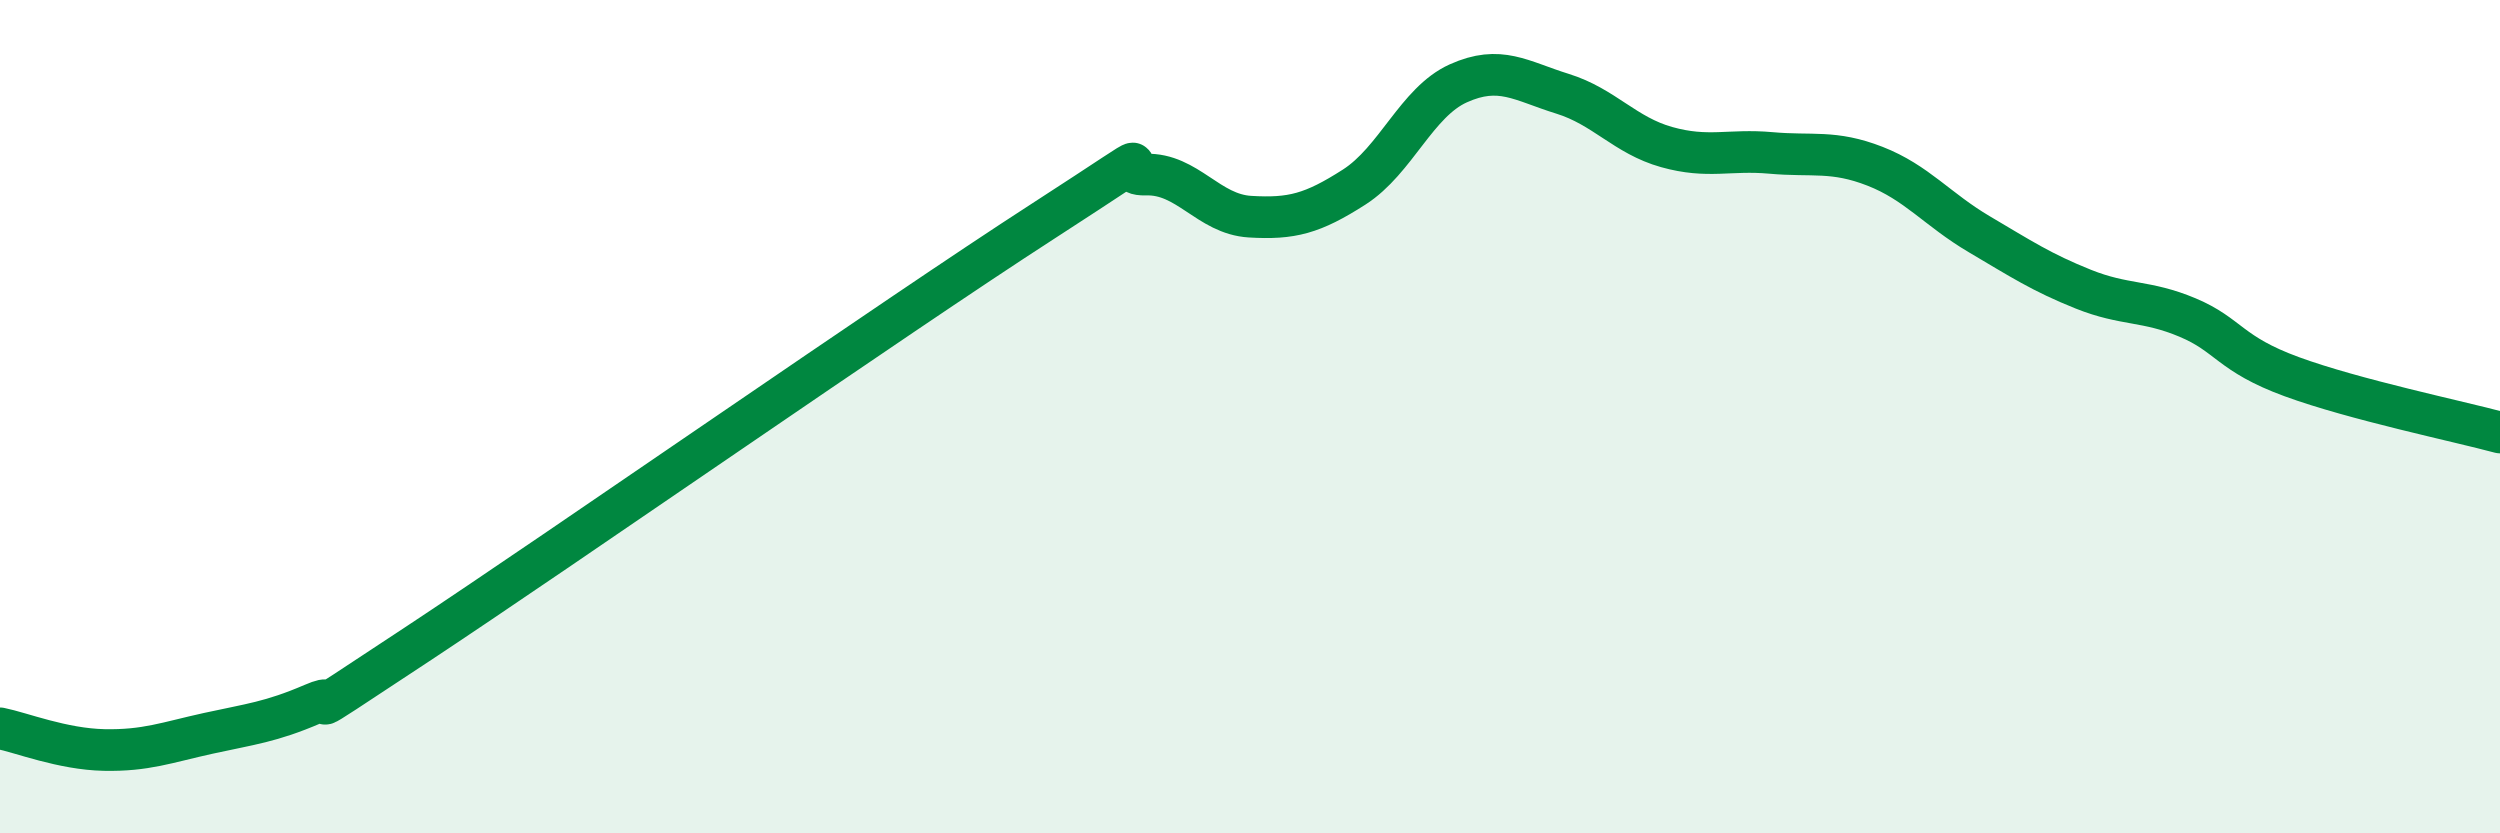
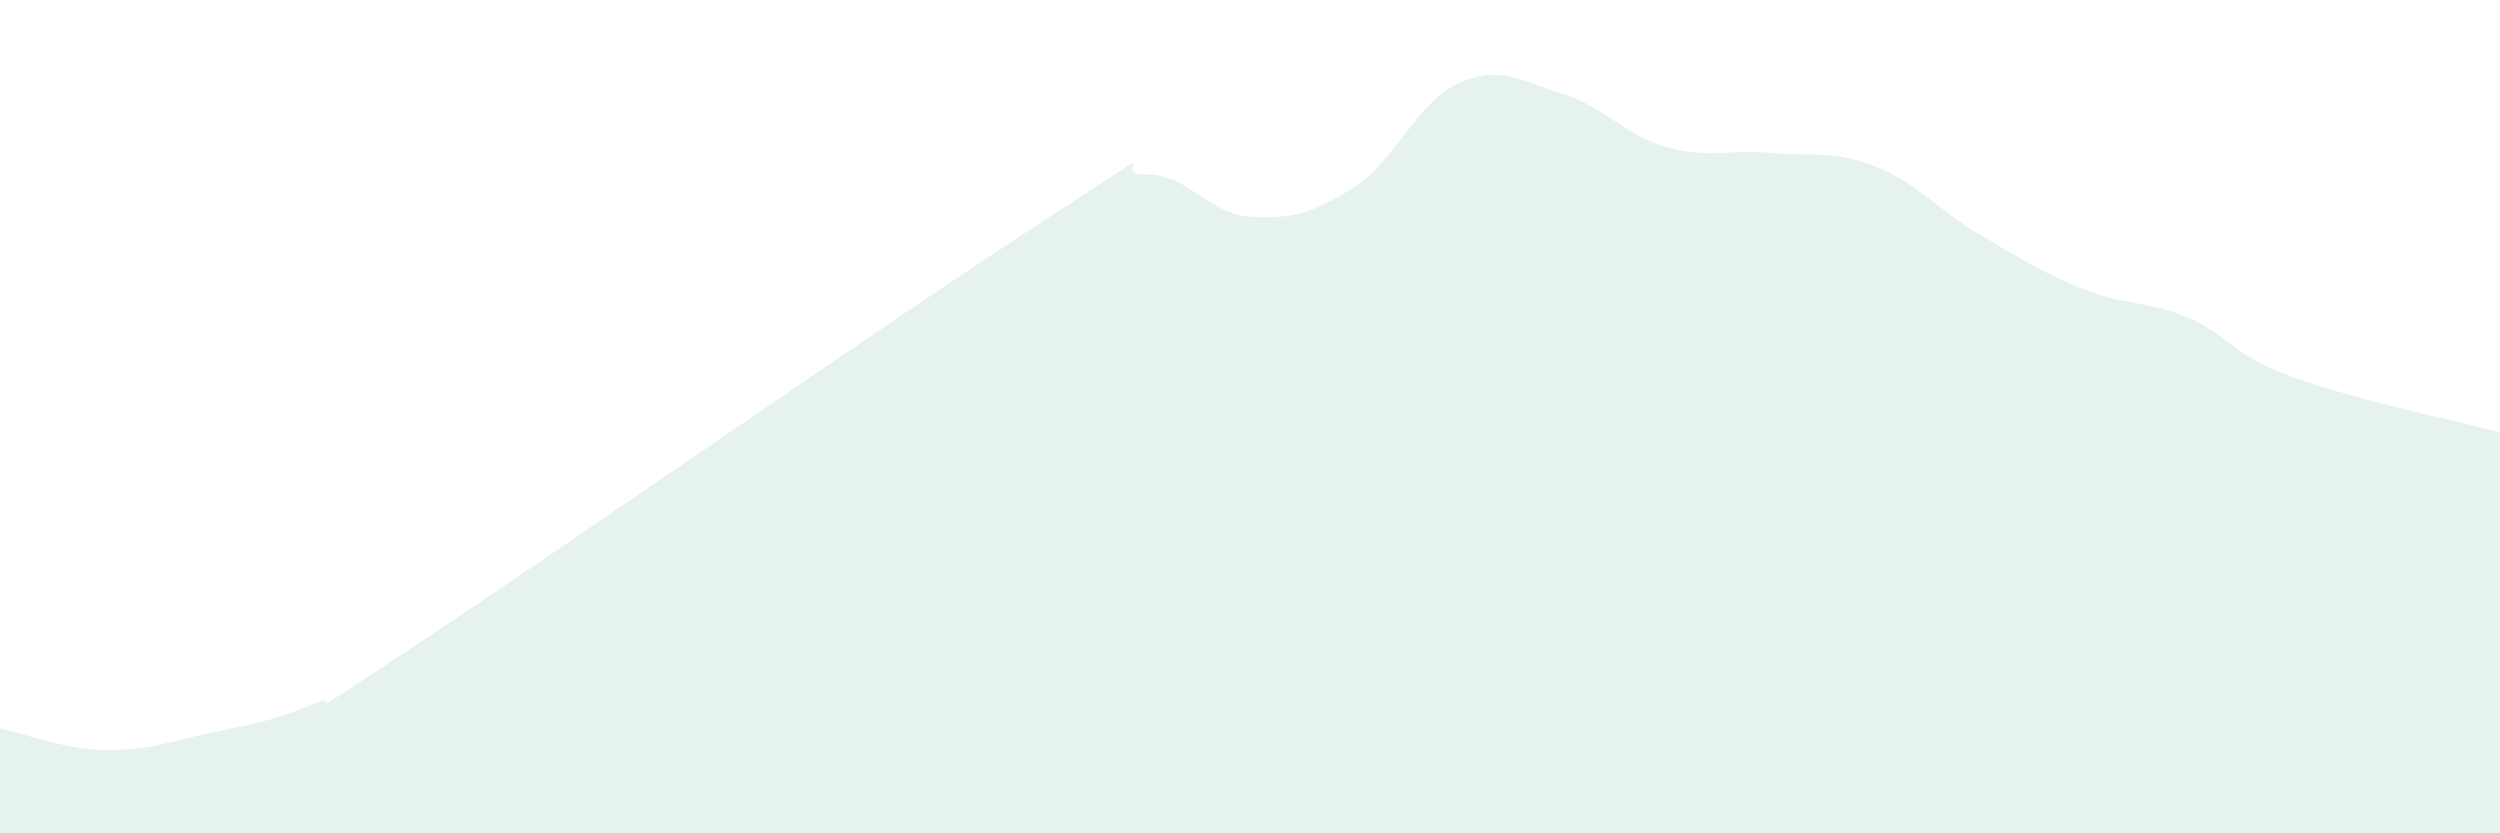
<svg xmlns="http://www.w3.org/2000/svg" width="60" height="20" viewBox="0 0 60 20">
  <path d="M 0,17.48 C 0.5,17.58 1.5,17.98 2.5,18 C 3.5,18.02 4,17.82 5,17.6 C 6,17.38 6.5,17.33 7.5,16.9 C 8.5,16.47 6.5,17.78 10,15.47 C 13.5,13.16 21.5,7.59 25,5.33 C 28.5,3.07 26.5,4.22 27.5,4.19 C 28.5,4.16 29,5.14 30,5.2 C 31,5.26 31.5,5.13 32.5,4.49 C 33.5,3.85 34,2.45 35,2 C 36,1.55 36.5,1.94 37.5,2.25 C 38.5,2.56 39,3.25 40,3.53 C 41,3.81 41.5,3.58 42.5,3.67 C 43.5,3.76 44,3.6 45,3.99 C 46,4.38 46.5,5.03 47.5,5.62 C 48.5,6.21 49,6.54 50,6.94 C 51,7.34 51.5,7.2 52.5,7.62 C 53.5,8.04 53.5,8.49 55,9.04 C 56.5,9.59 59,10.11 60,10.38L60 20L0 20Z" fill="#008740" opacity="0.1" stroke-linecap="round" stroke-linejoin="round" />
-   <path d="M 0,17.48 C 0.5,17.58 1.5,17.98 2.5,18 C 3.5,18.02 4,17.82 5,17.6 C 6,17.38 6.5,17.33 7.5,16.9 C 8.5,16.47 6.5,17.78 10,15.47 C 13.5,13.16 21.5,7.59 25,5.33 C 28.5,3.07 26.5,4.22 27.5,4.19 C 28.5,4.16 29,5.14 30,5.2 C 31,5.26 31.5,5.13 32.5,4.49 C 33.5,3.85 34,2.45 35,2 C 36,1.55 36.5,1.94 37.5,2.25 C 38.5,2.56 39,3.25 40,3.53 C 41,3.81 41.5,3.58 42.5,3.67 C 43.5,3.76 44,3.6 45,3.99 C 46,4.38 46.5,5.03 47.5,5.62 C 48.5,6.21 49,6.54 50,6.94 C 51,7.34 51.5,7.2 52.5,7.62 C 53.5,8.04 53.5,8.49 55,9.04 C 56.5,9.59 59,10.11 60,10.38" stroke="#008740" stroke-width="1" fill="none" stroke-linecap="round" stroke-linejoin="round" />
</svg>